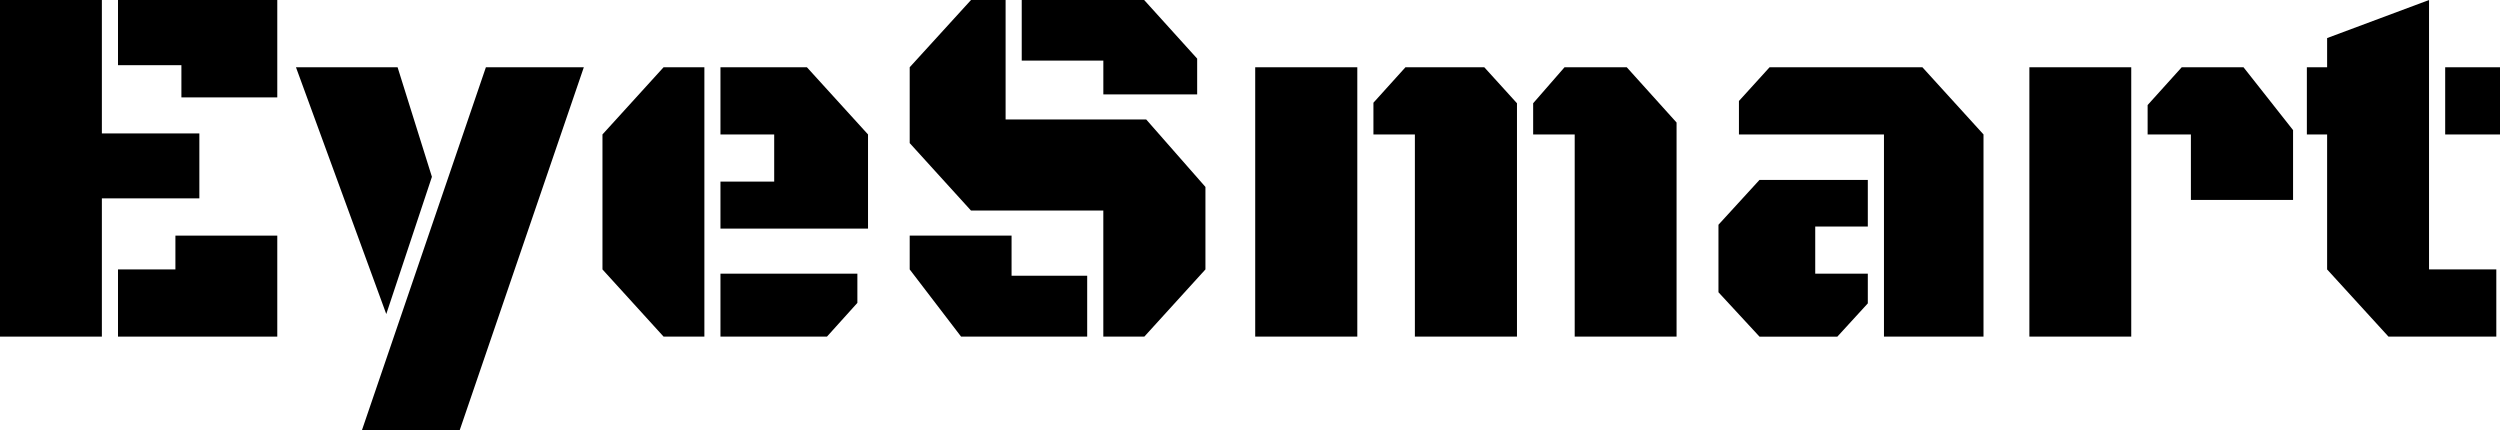
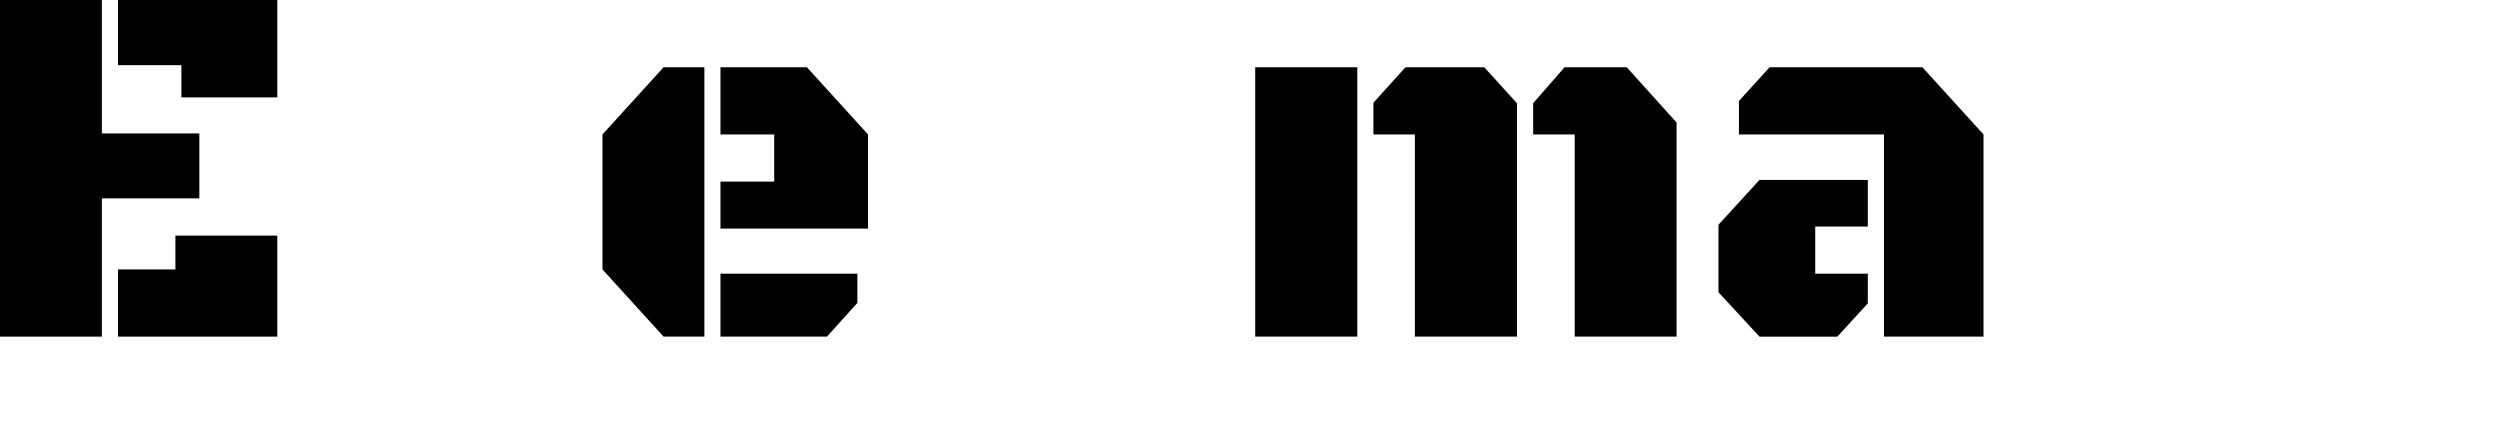
<svg xmlns="http://www.w3.org/2000/svg" id="_レイヤー_2" data-name="レイヤー 2" viewBox="0 0 1085 186.82">
  <g id="_レイヤー_1-2" data-name="レイヤー 1">
    <g>
      <polygon points="44.21 86.09 44.21 146.09 0 146.09 0 0 44.21 0 44.21 57.91 86.52 57.91 86.52 86.09 44.21 86.09" />
      <polygon points="51.21 28.29 51.21 0 120.34 0 120.34 42.27 78.73 42.27 78.73 28.29 51.21 28.29" />
      <polygon points="51.21 146.09 51.21 116.93 76.13 116.93 76.13 102.26 120.34 102.26 120.34 146.09 51.21 146.09" />
-       <path d="M199.46,186.82h-42.42L210.88,29.19h42.5l-53.91,157.63ZM128.45,29.19h44.1l14.9,47.55-19.81,59.56-39.19-107.11Z" />
      <path d="M305.7,146.09h-17.71l-26.52-29.16v-58.58l26.52-29.16h17.71v116.9ZM312.68,99.2v-20.38h23.32v-20.47h-23.32v-29.16h37.52l26.52,29.16v40.85h-64.04ZM312.68,146.09v-27.31h59.42v12.67l-13.2,14.64h-46.23Z" />
-       <path d="M478.84,146.09v-54.71h-57.43l-26.6-29.28V29.19L421.42,0h15.01v51.85h61.02l25.71,29.28v35.8l-26.52,29.16h-17.79ZM443.43,26.3V0h53.13l23.01,25.44v15.53h-40.72v-14.67h-35.42ZM394.81,102.26h44.21v17.41h32.82v26.42h-54.73l-22.3-29.16v-14.67Z" />
      <path d="M544.76,146.09V29.19h44.31v116.9h-44.31ZM614.07,58.35h-18v-13.77l13.9-15.39h34.21l14.19,15.62v101.28h-44.31V58.35ZM683.41,58.35h-18.02v-13.54l13.62-15.62h27l21.62,23.99v92.91h-44.21V58.35Z" />
      <path d="M817.64,146.09V58.35h-62.94v-14.52l13.3-14.64h66.32l26.52,29.16v87.74h-43.21ZM810.63,78.07v20.24h-22.82v20.47h22.82v12.88l-13.22,14.44h-33.79l-17.81-19.26v-29.3l17.81-19.46h47.01Z" />
-       <path d="M950.85,58.35h-18.78v-12.76l14.8-16.4h26.81l21.51,27.28v30.29h-44.34v-28.41ZM880.75,146.09V29.19h44.21v116.9h-44.21Z" />
-       <path d="M1054.2,116.93h29.2v29.16h-46.8l-26.63-29.16v-58.58h-8.79v-29.16h8.79v-12.67l44.23-16.51v116.93ZM1061.21,58.35v-29.16h23.79v29.16h-23.79Z" />
    </g>
  </g>
</svg>